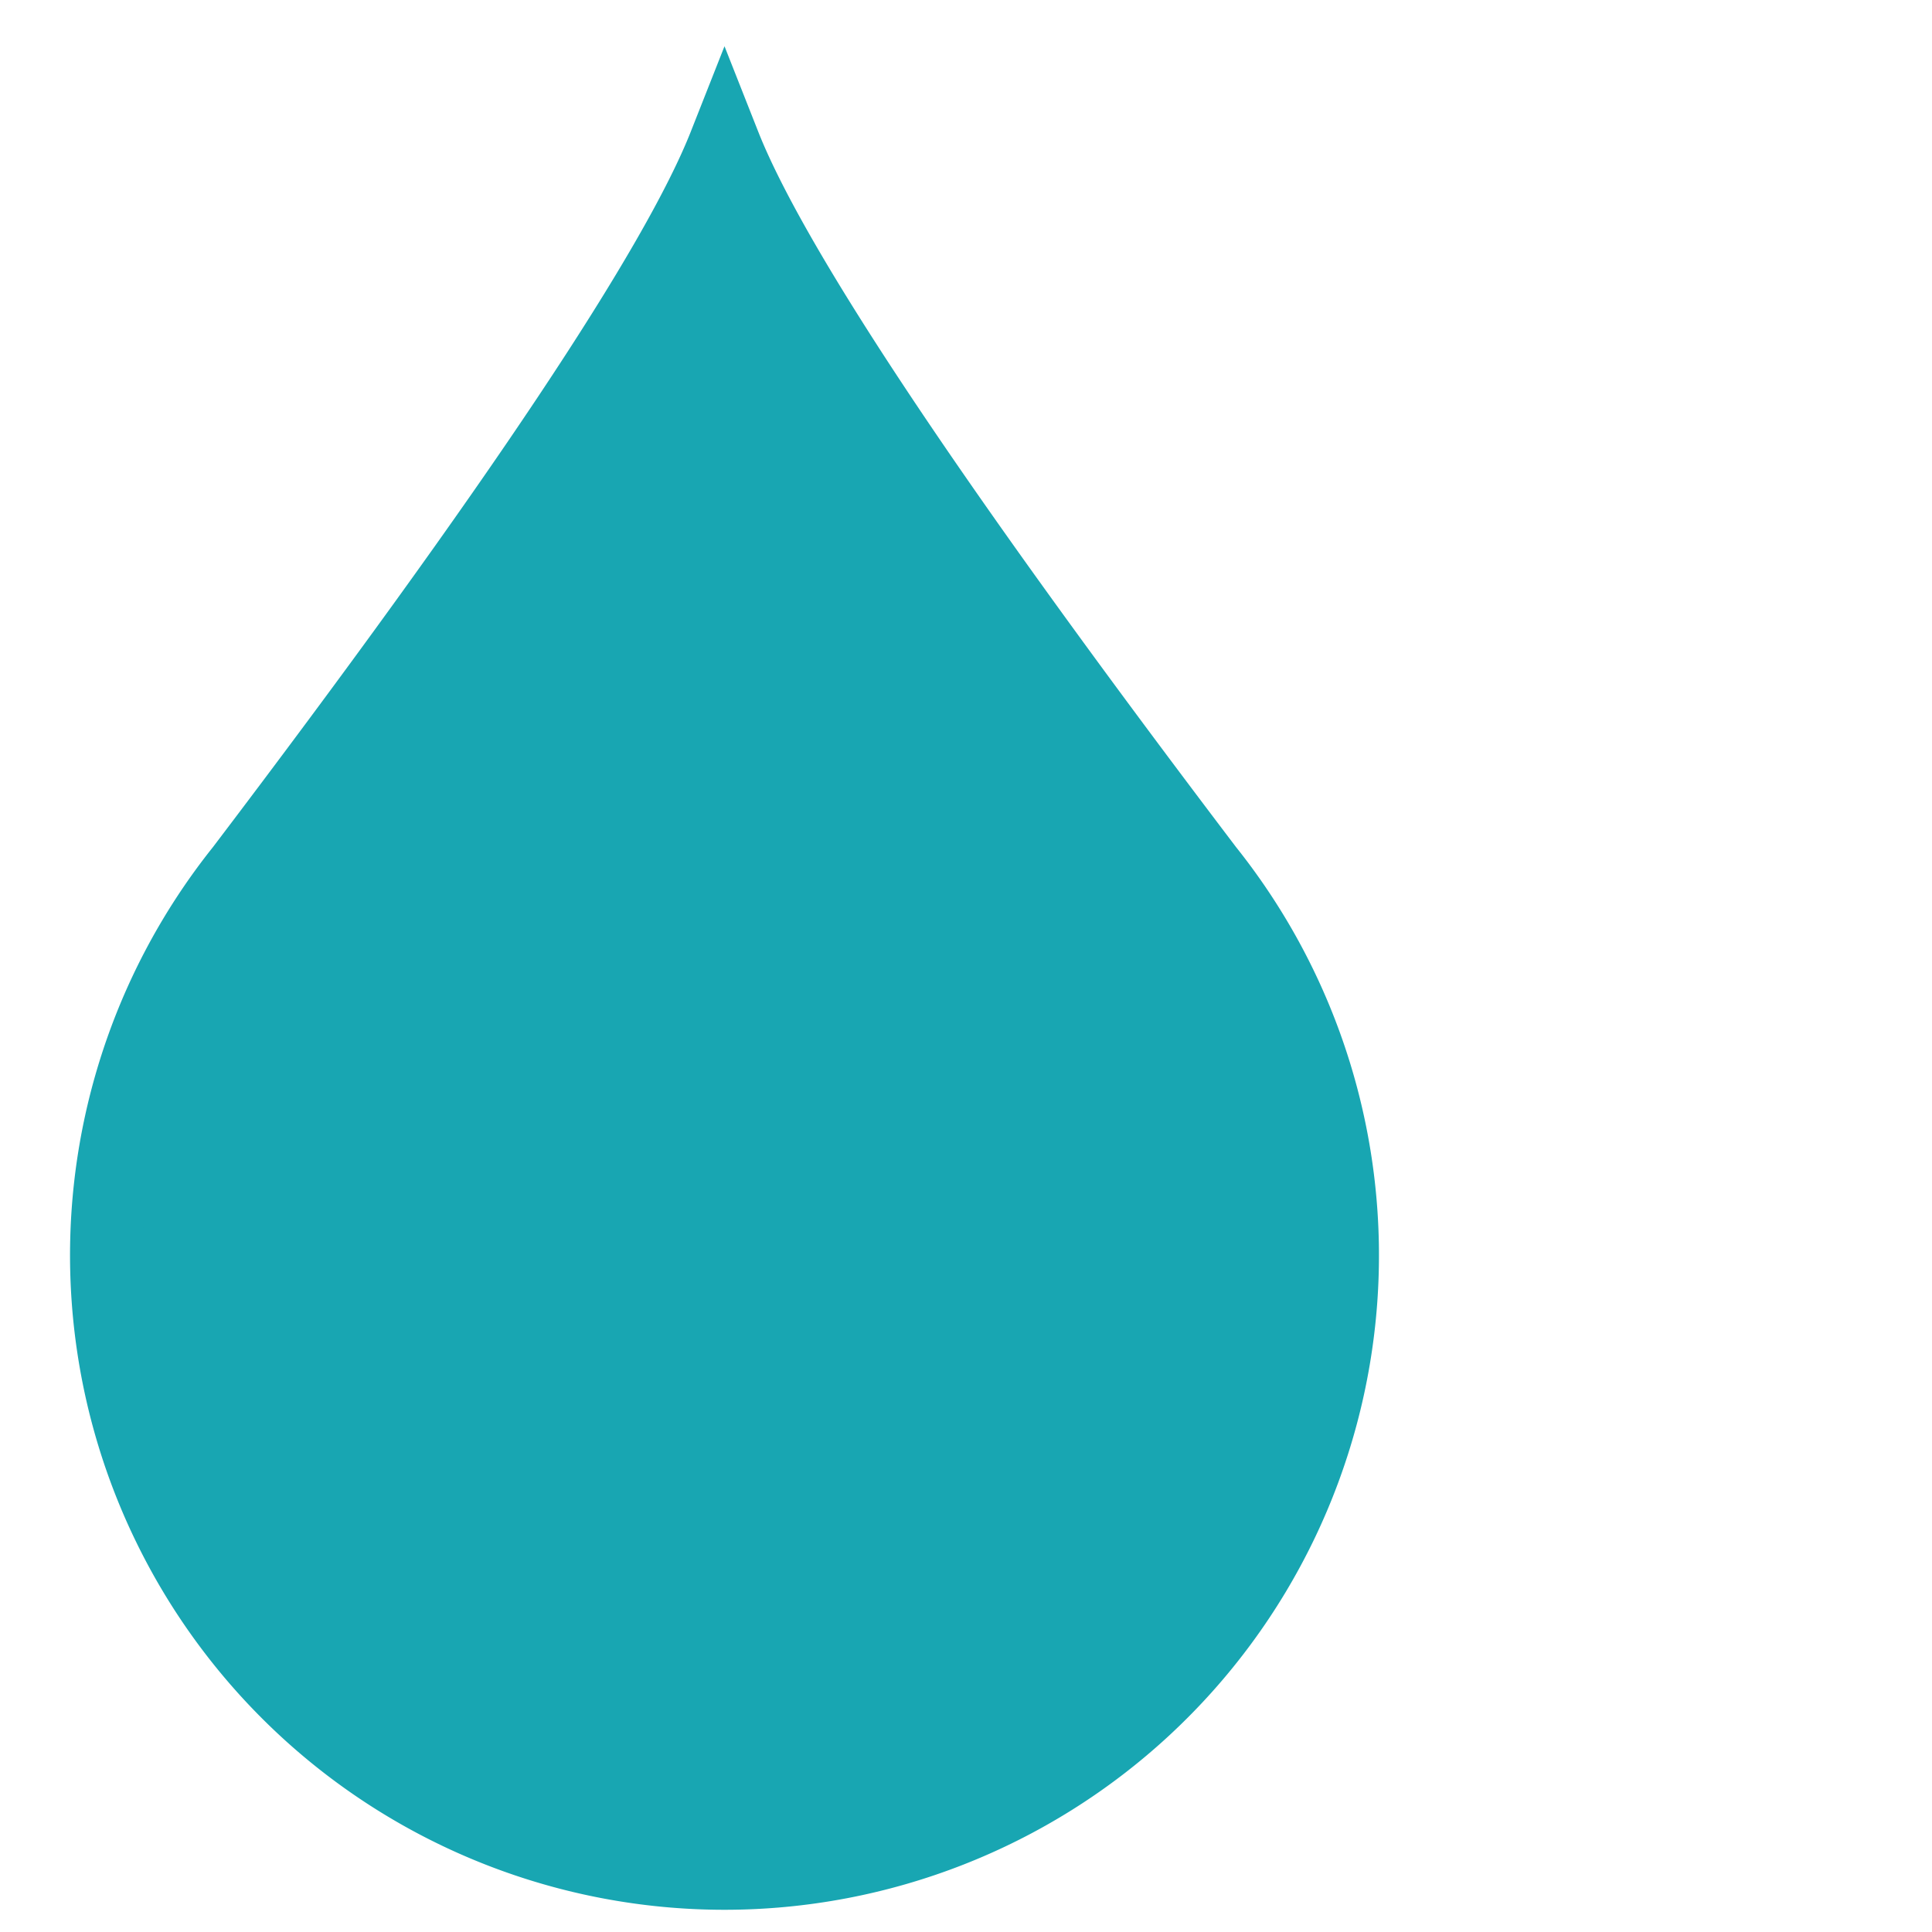
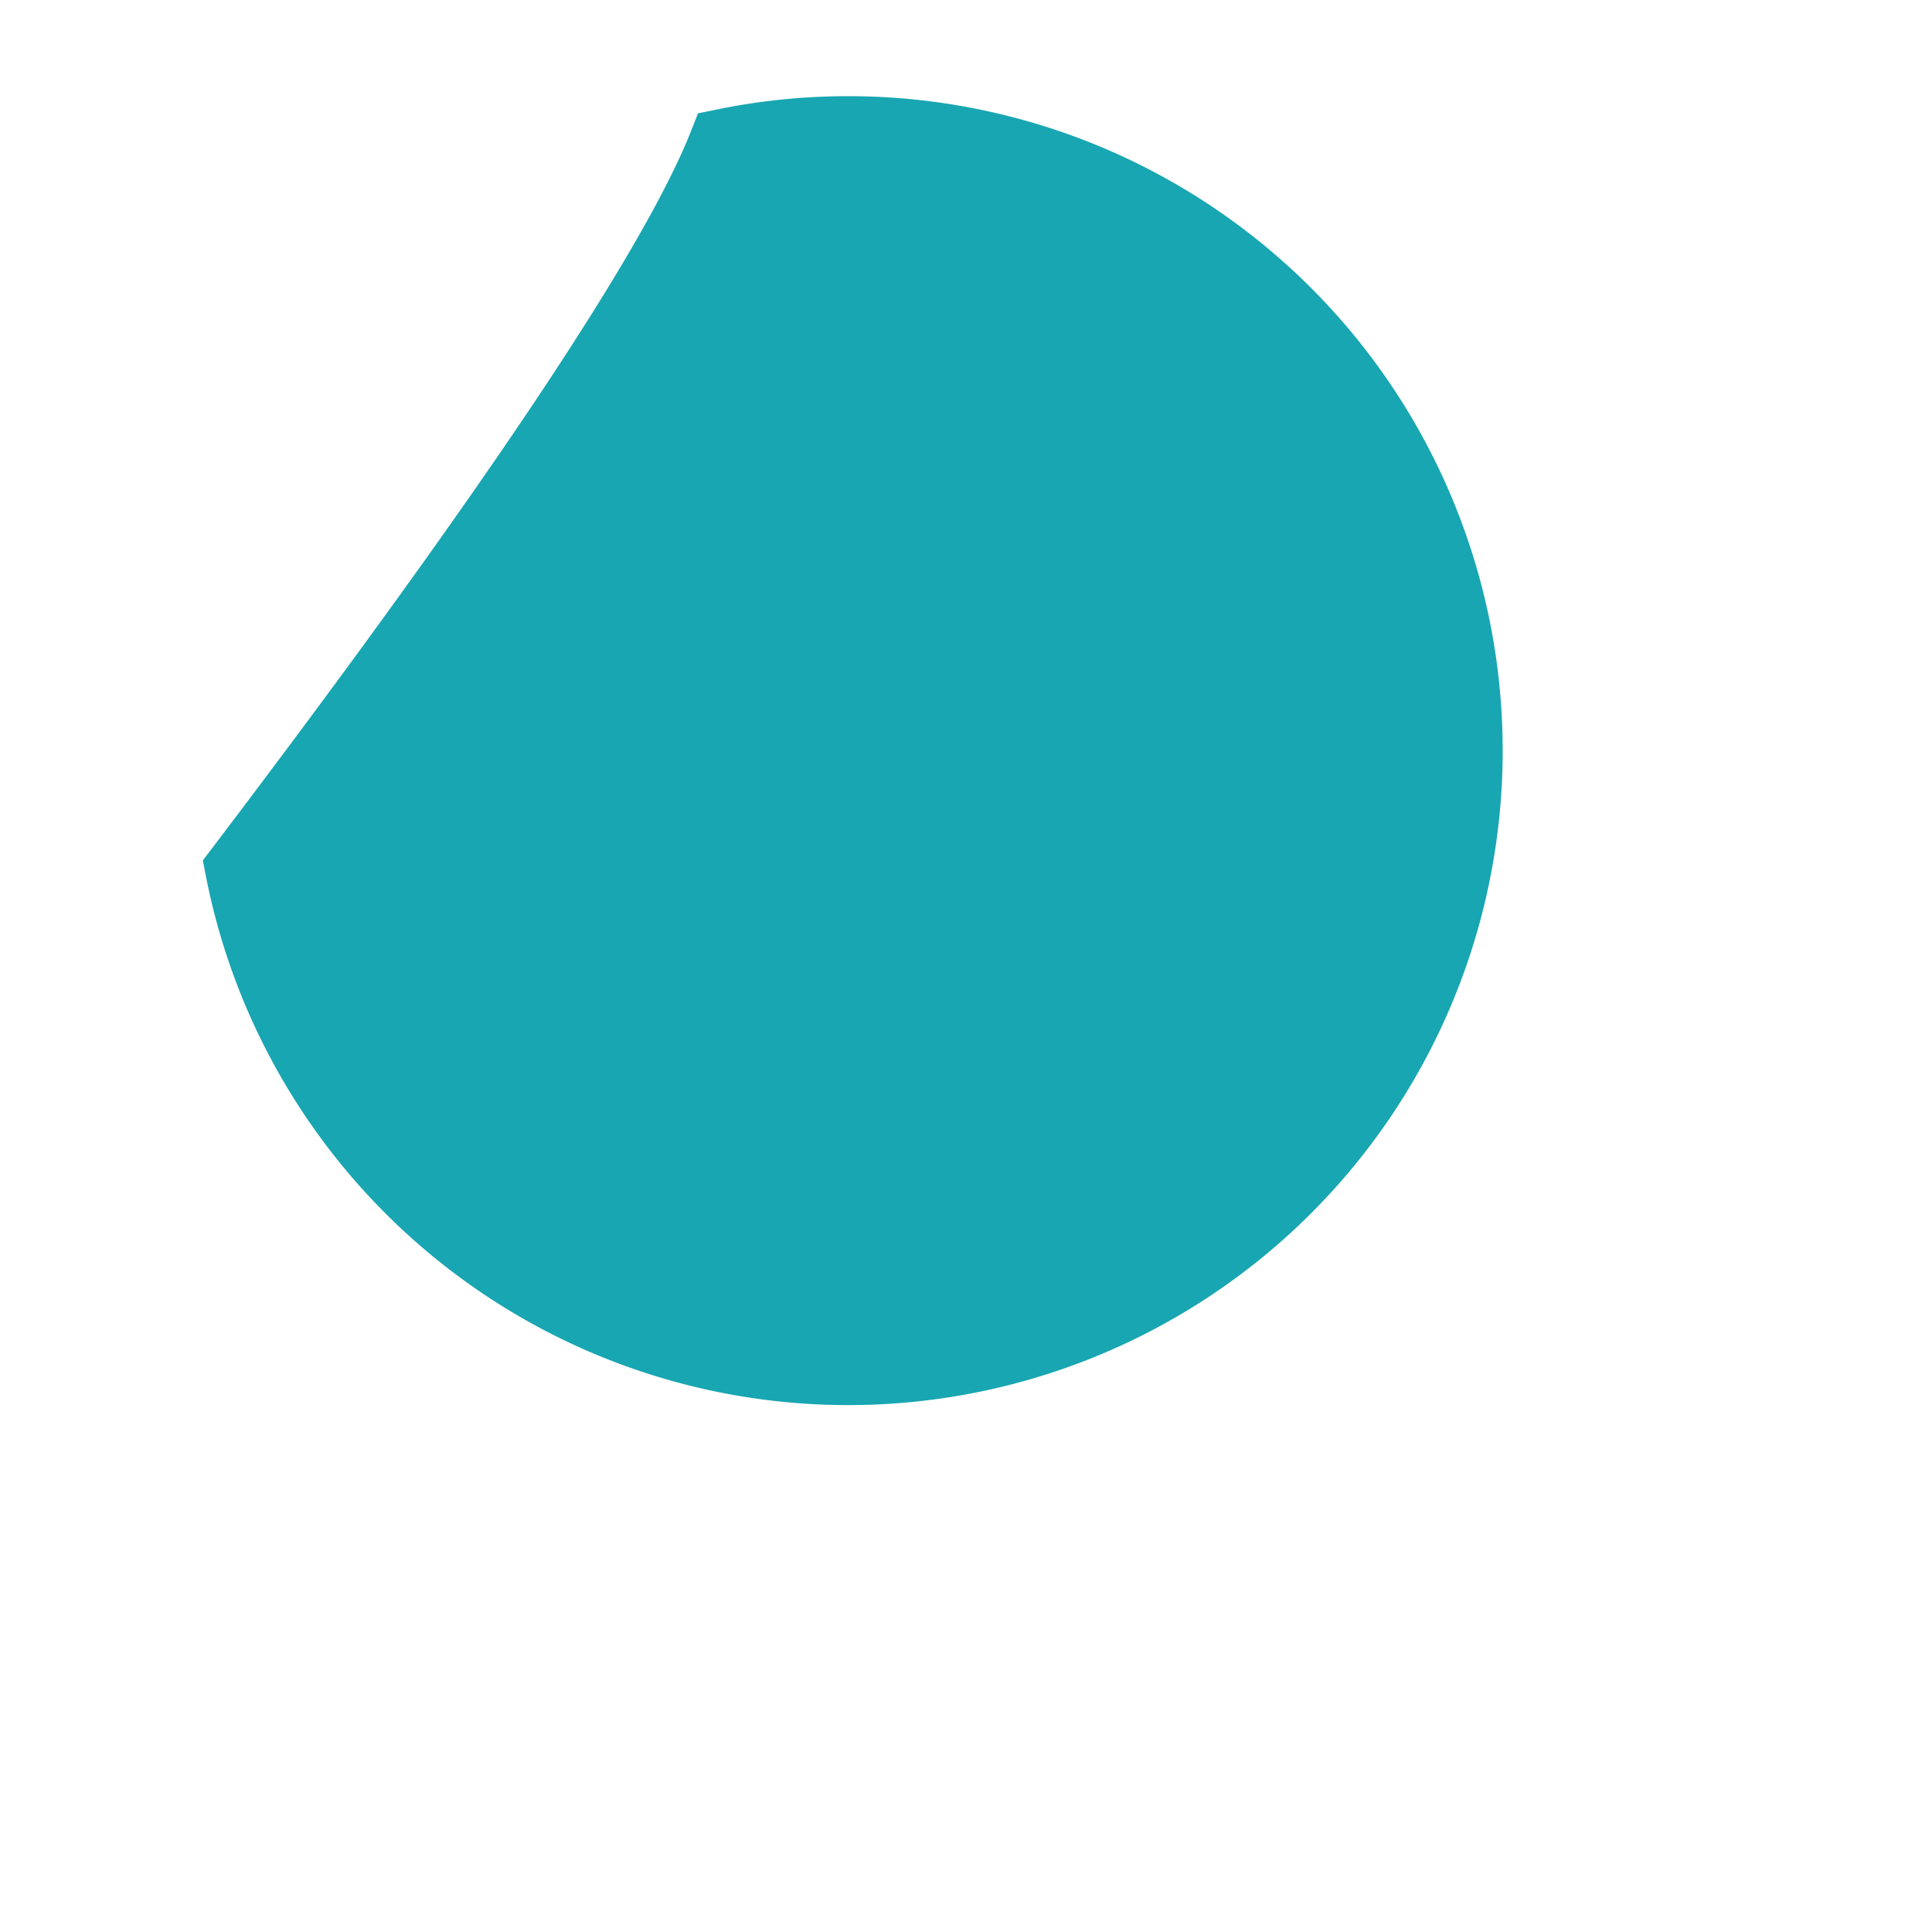
<svg xmlns="http://www.w3.org/2000/svg" version="1.1" width="16" height="16" viewbox="0 0 16 16">
-   <path transform="scale(0.4 0.4)" class="info_drop" fill="#18a6b2" stroke="#18a6b2" stroke-width="1.5" d="M15 3         Q16.5 6.8 25 18         A12.8 12.8 0 1 1 5 18         Q13.5 6.8 15 3z" />
+   <path transform="scale(0.4 0.4)" class="info_drop" fill="#18a6b2" stroke="#18a6b2" stroke-width="1.5" d="M15 3         A12.8 12.8 0 1 1 5 18         Q13.5 6.8 15 3z" />
</svg>